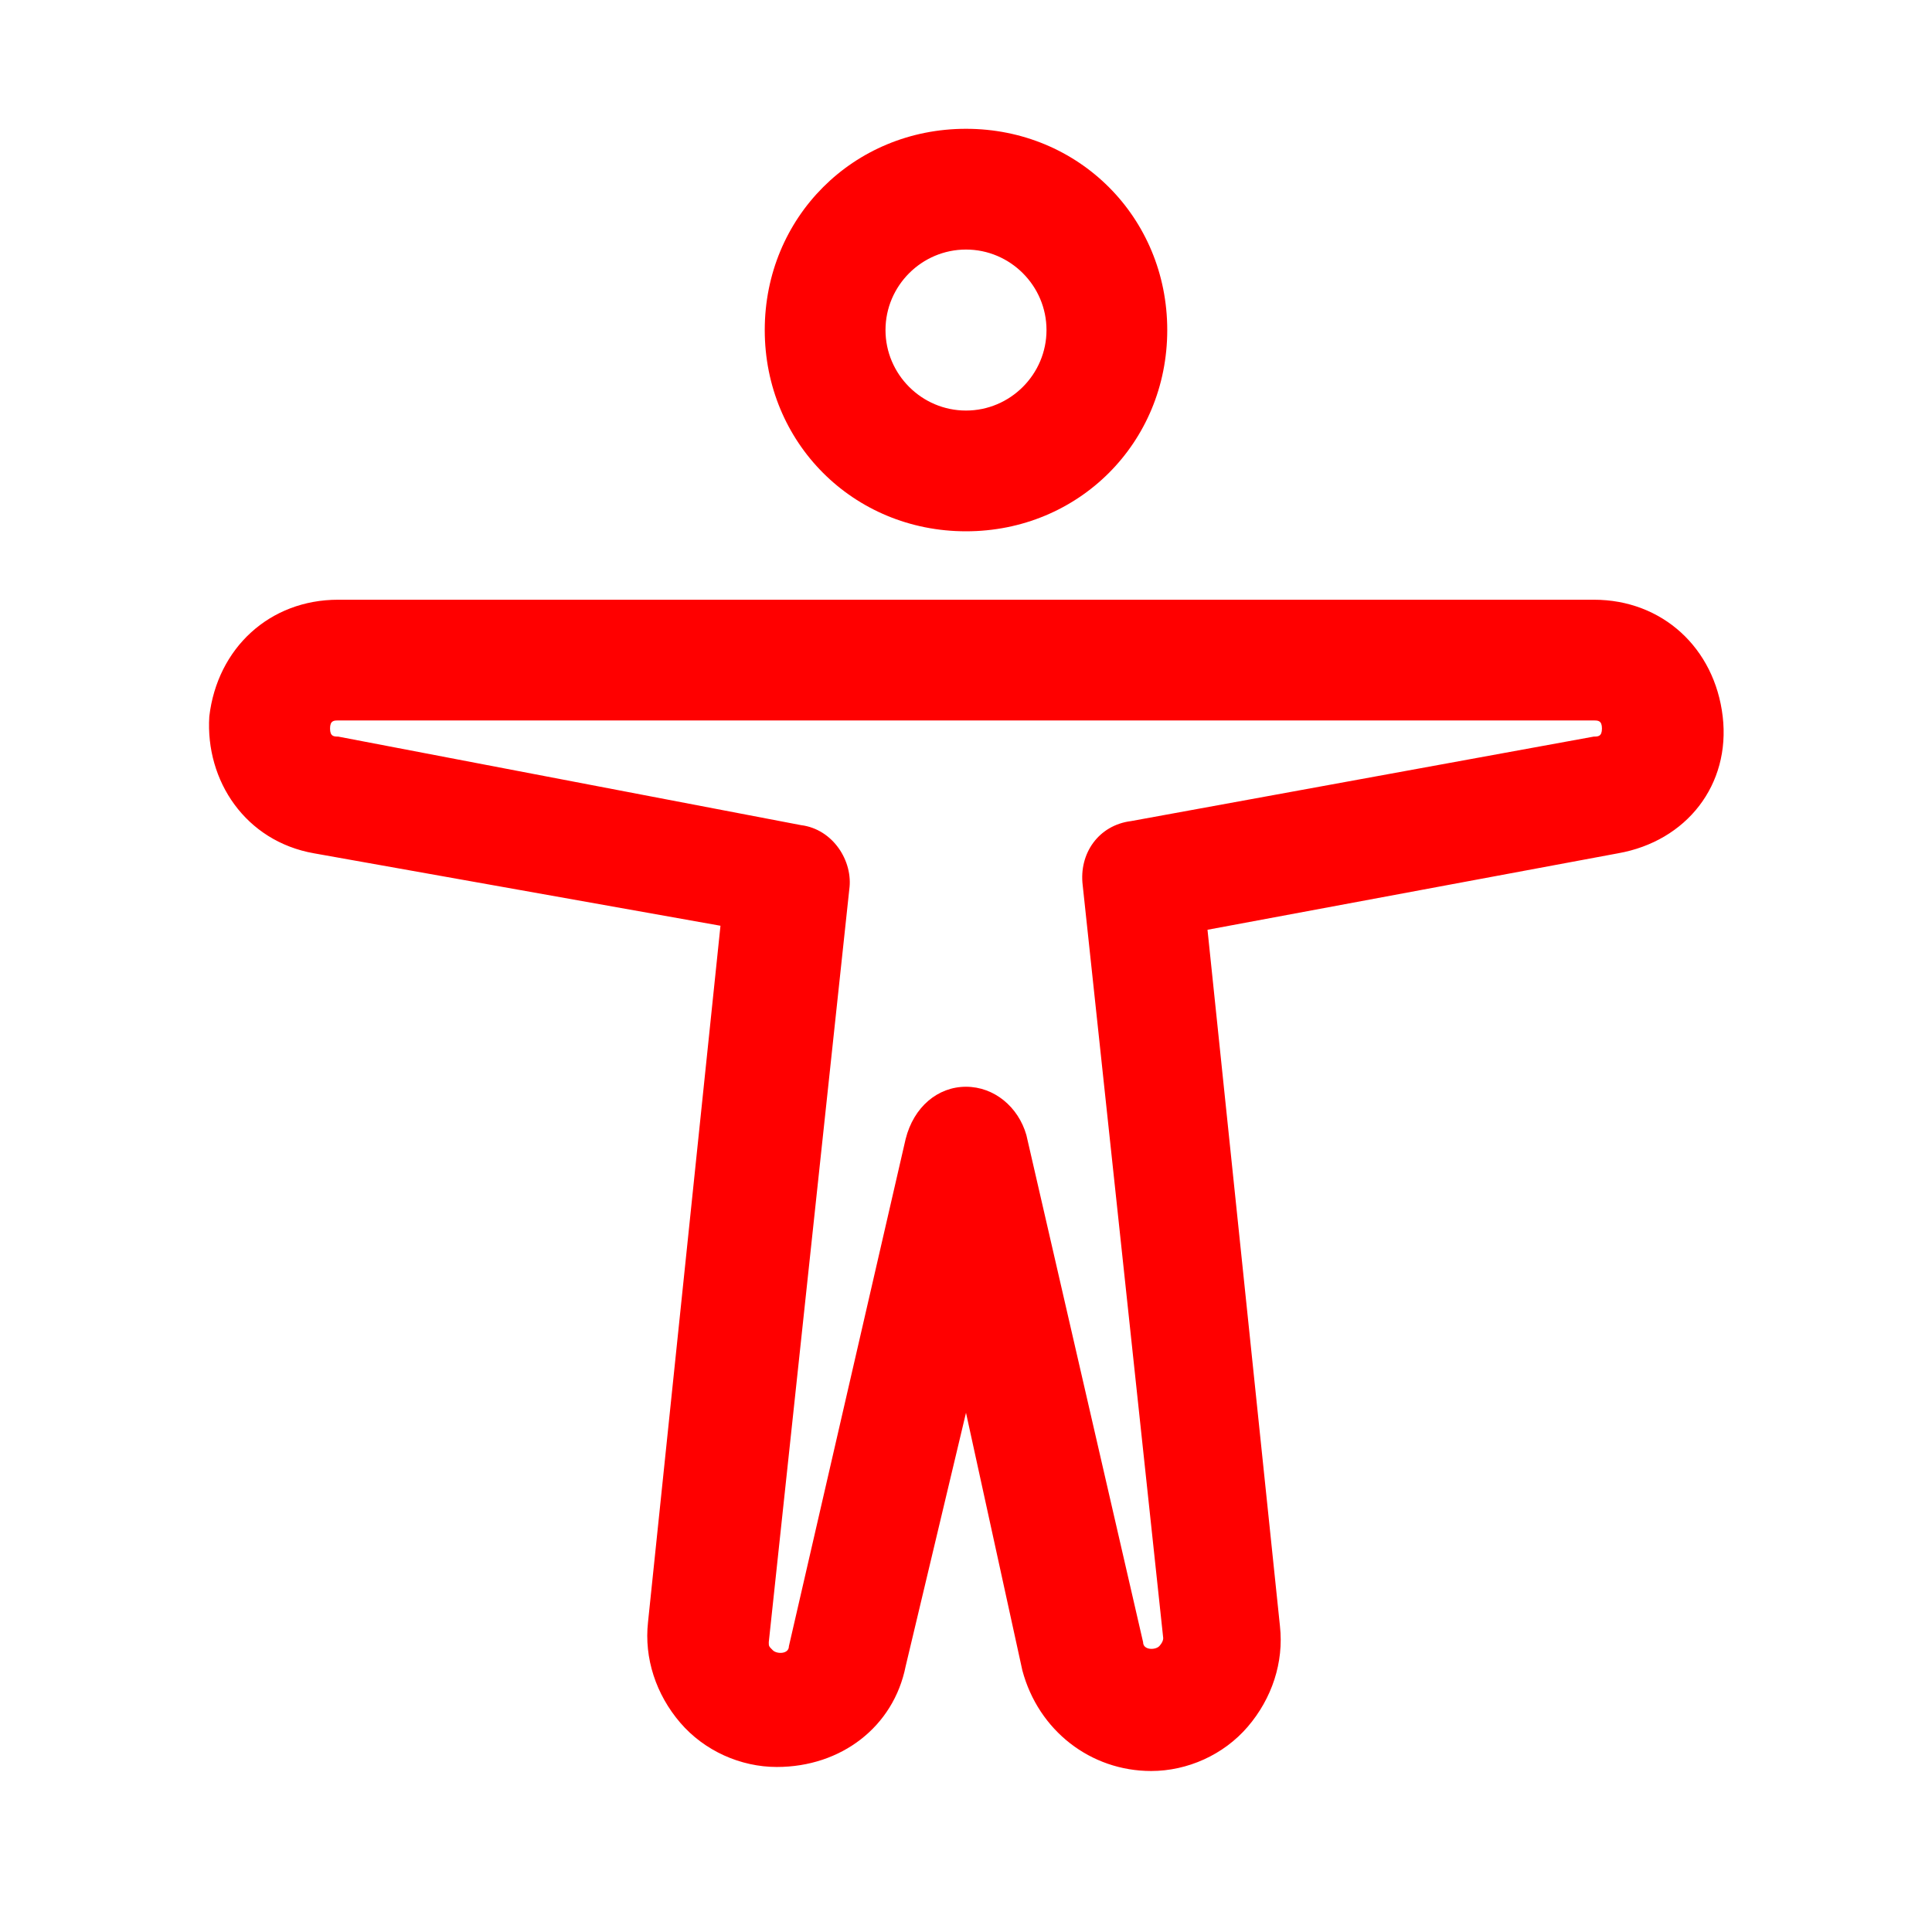
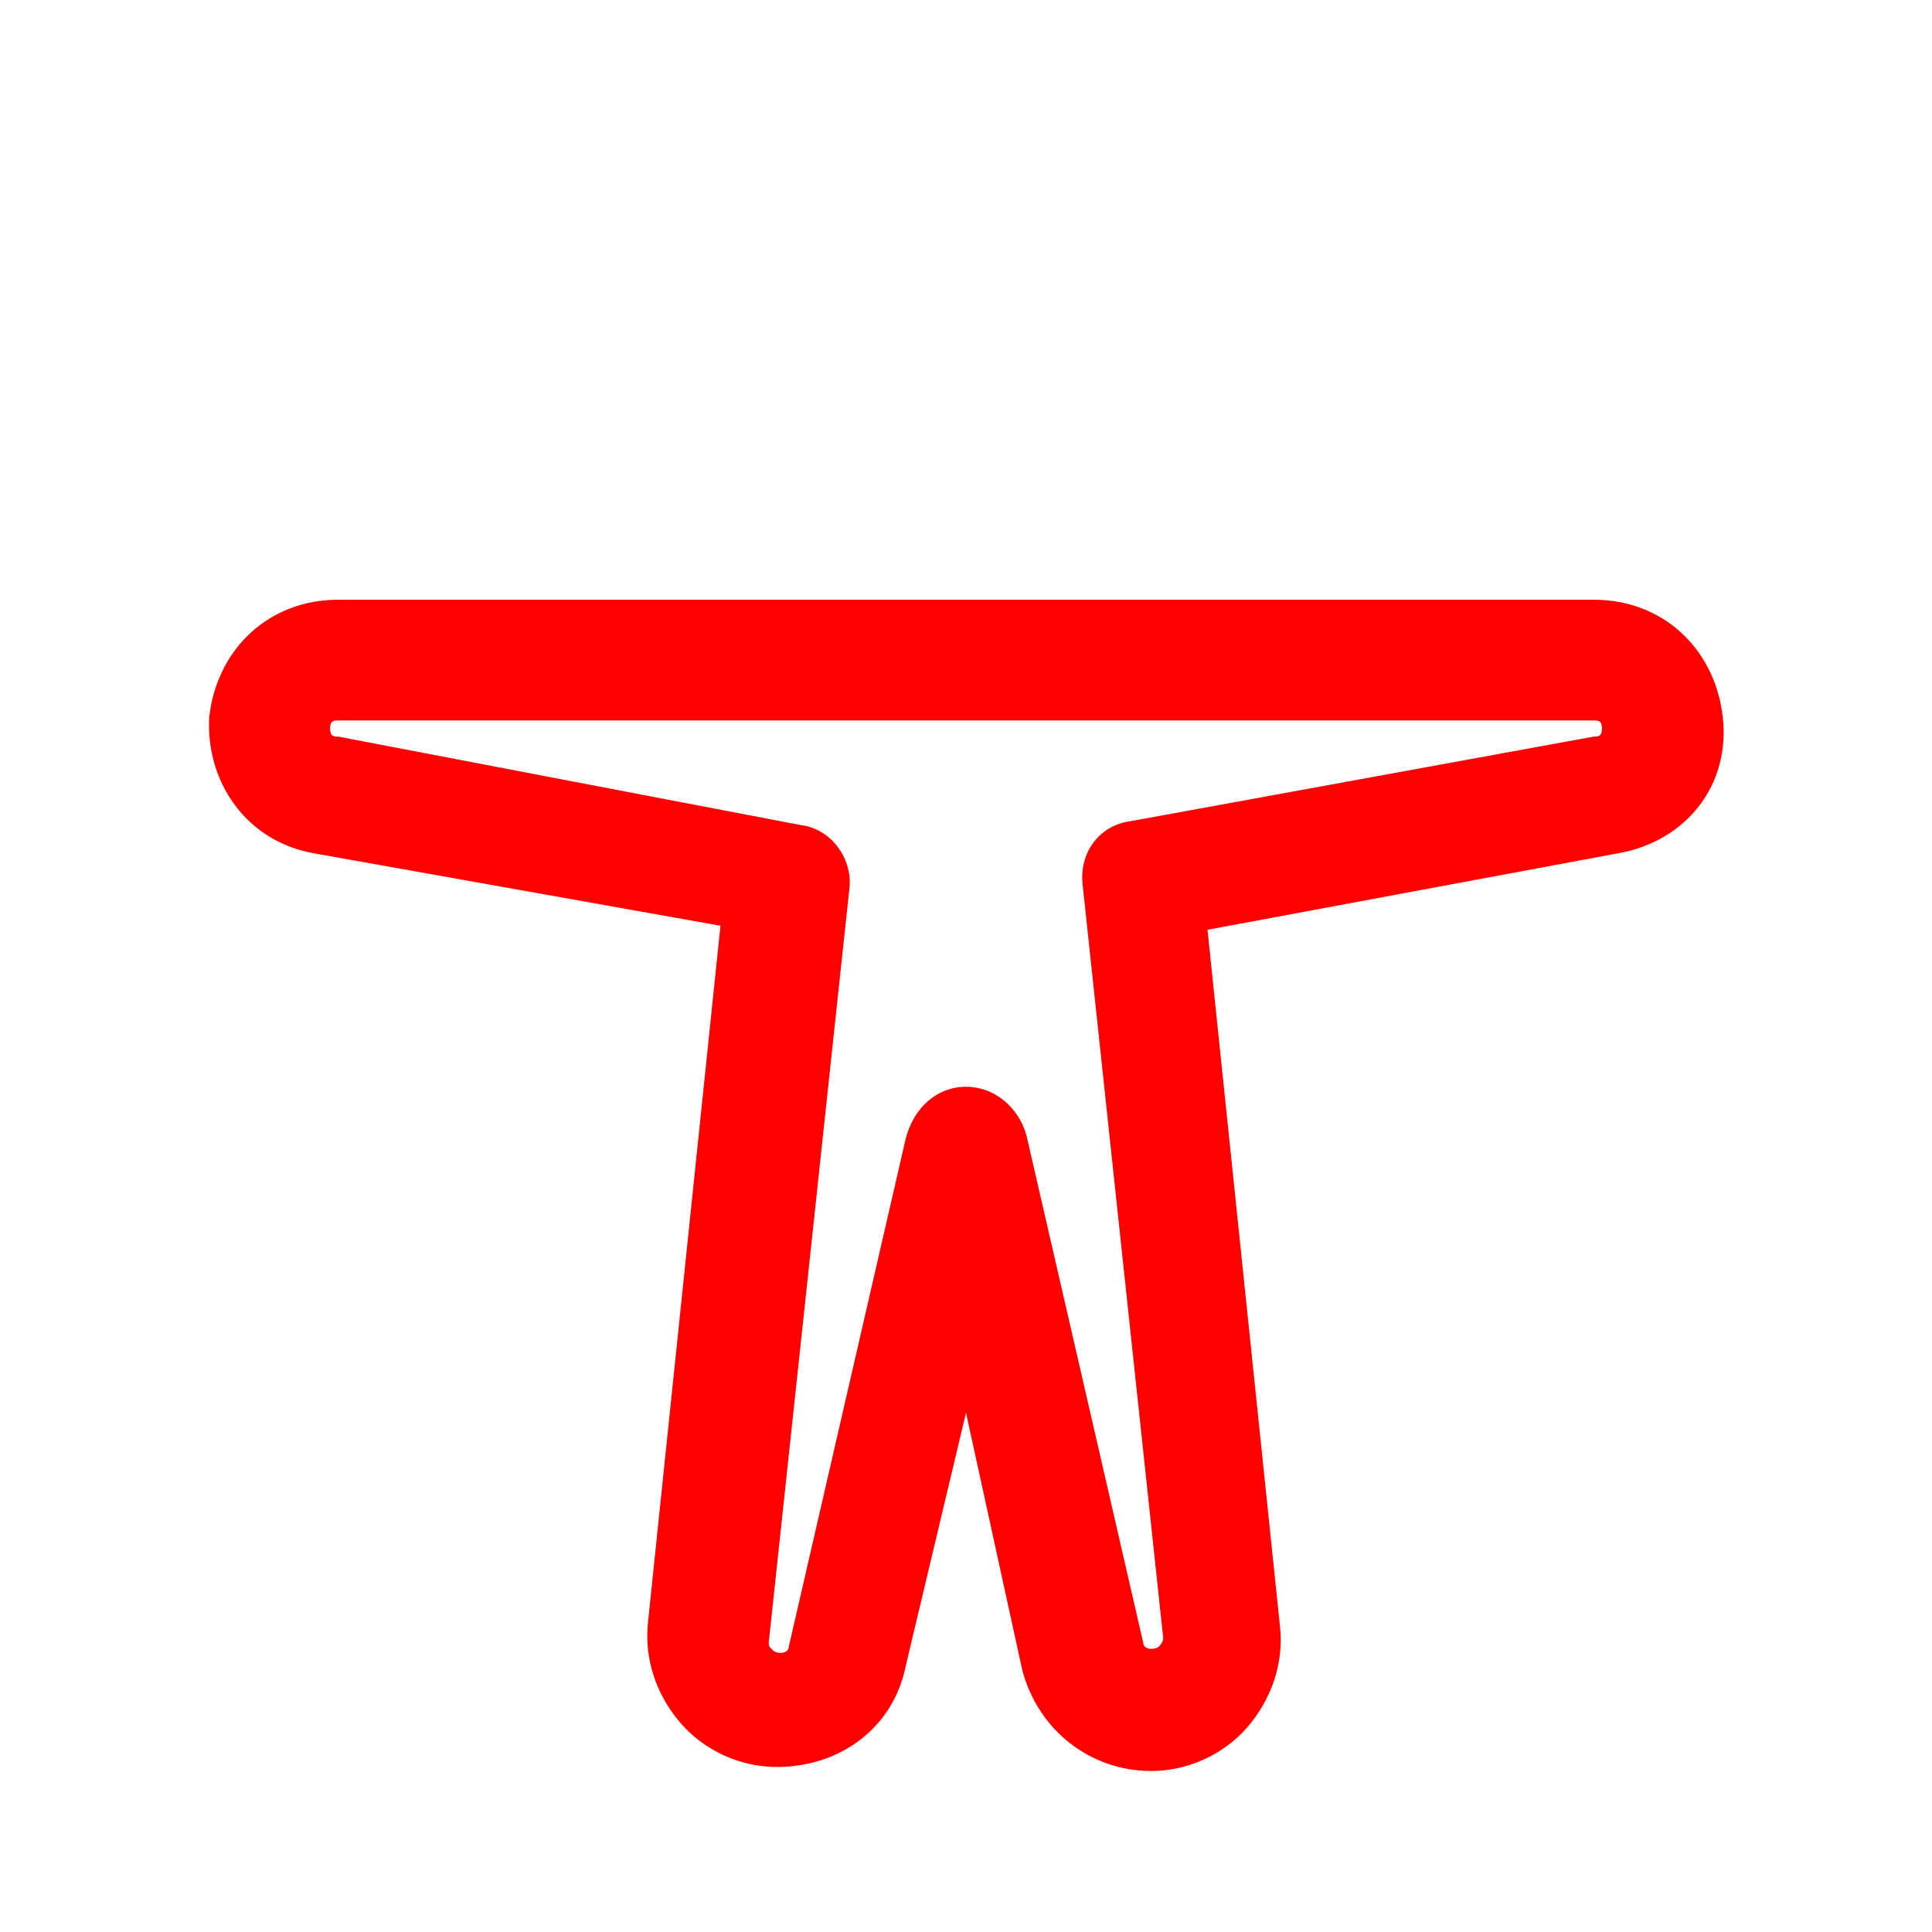
<svg xmlns="http://www.w3.org/2000/svg" width="48" height="48" viewBox="0 0 48 48" fill="#ff0000" data-library="gosweb_med" data-icon="Dostupnaja_sreda" data-color="#ff0000">
-   <path d="M24,13.2c-2.8,0-5-2.2-5-5s2.2-5,5-5s5,2.2,5,5S26.8,13.2,24,13.2z M24,6.2c-1.1,0-2,0.9-2,2s0.9,2,2,2   s2-0.9,2-2S25.1,6.2,24,6.2z" />
  <path d="M28.6,44c-1.5,0-2.8-1-3.2-2.5L24,35.1l-1.5,6.3c-0.3,1.5-1.6,2.5-3.2,2.5c-0.9,0-1.8-0.4-2.4-1.1   c-0.6-0.7-0.9-1.6-0.8-2.5l1.8-17.3L7.8,21.2c-1.7-0.3-2.7-1.8-2.6-3.4c0.2-1.7,1.5-2.9,3.2-2.9l31.2,0c1.7,0,3,1.2,3.2,2.9   c0.2,1.7-0.9,3.1-2.6,3.4L30,23.1l1.8,17.3c0.1,0.9-0.2,1.8-0.8,2.5C30.4,43.6,29.5,44,28.6,44z M24,27c0.7,0,1.3,0.5,1.5,1.2   l2.9,12.6c0,0.2,0.3,0.2,0.4,0.1c0,0,0.1-0.1,0.1-0.2L26.9,22c-0.1-0.8,0.4-1.5,1.2-1.6l11.5-2.1c0.1,0,0.2,0,0.2-0.2   c0-0.2-0.1-0.2-0.2-0.2l-31.2,0c-0.1,0-0.2,0-0.2,0.2c0,0.2,0.1,0.2,0.2,0.2l11.5,2.2c0.8,0.1,1.3,0.9,1.2,1.6l-2,18.7   c0,0.1,0,0.1,0.1,0.2c0.1,0.1,0.4,0.1,0.4-0.1l2.9-12.6C22.7,27.5,23.3,27,24,27z" />
</svg>